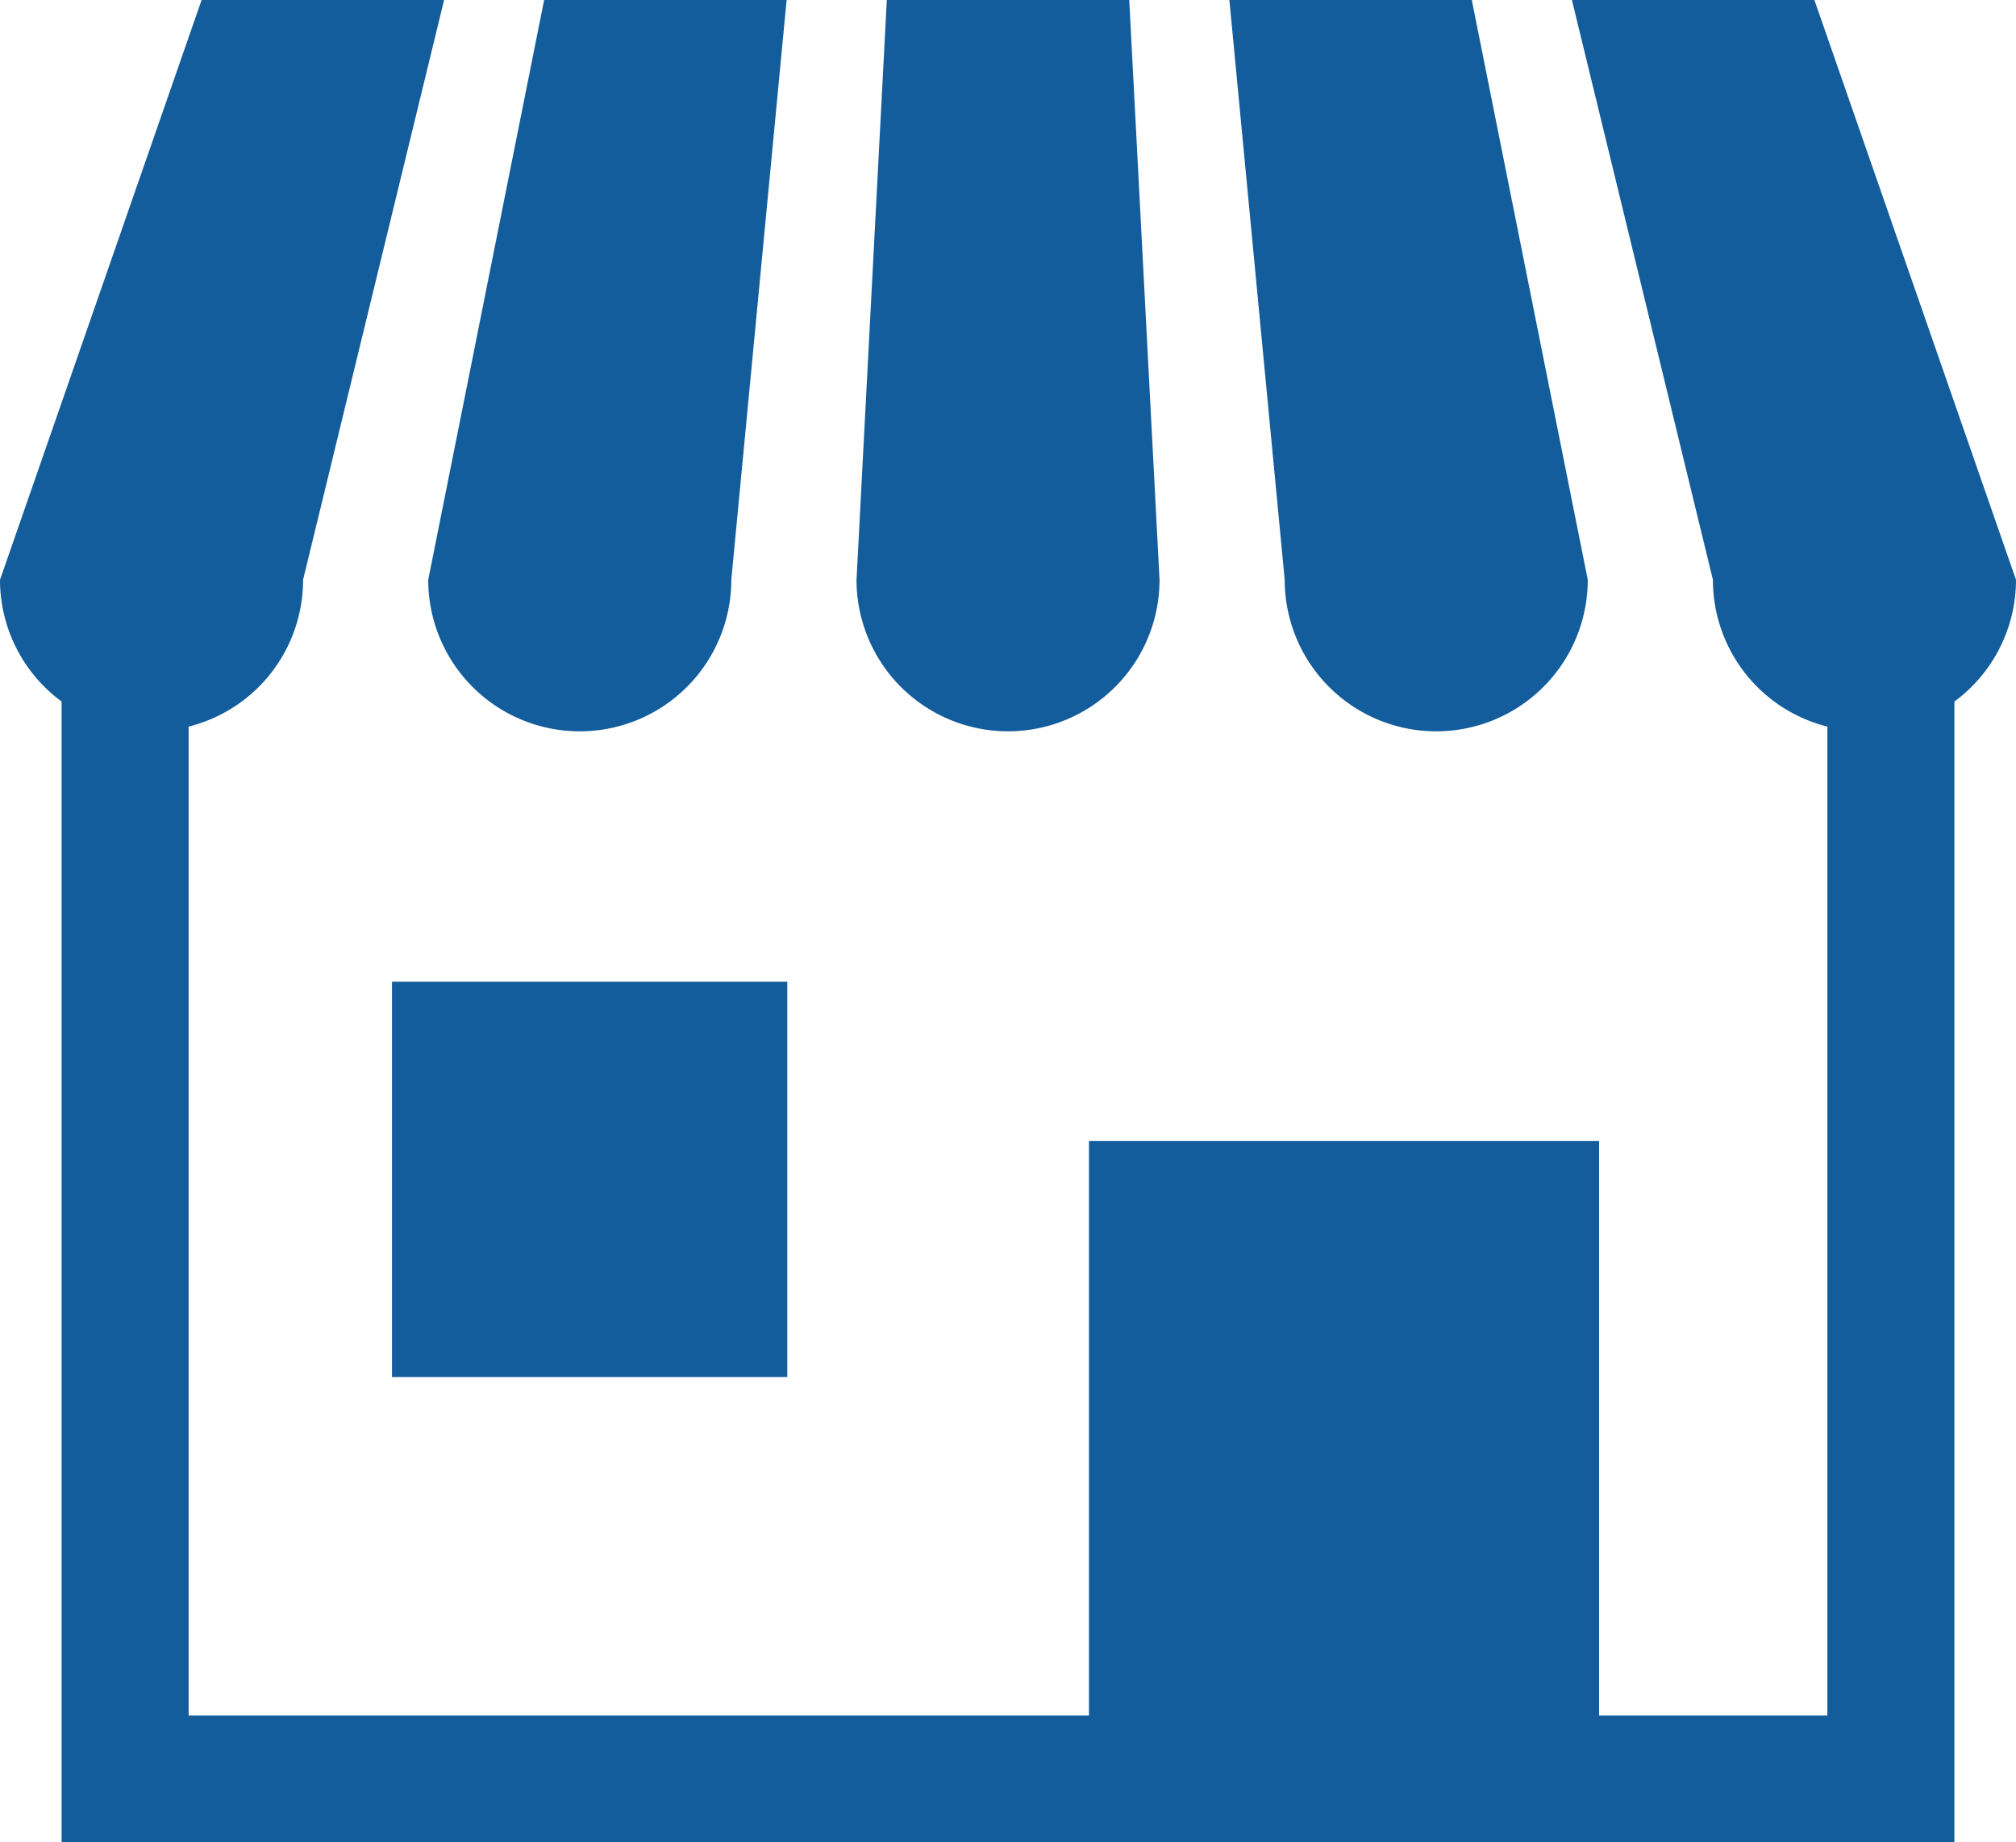
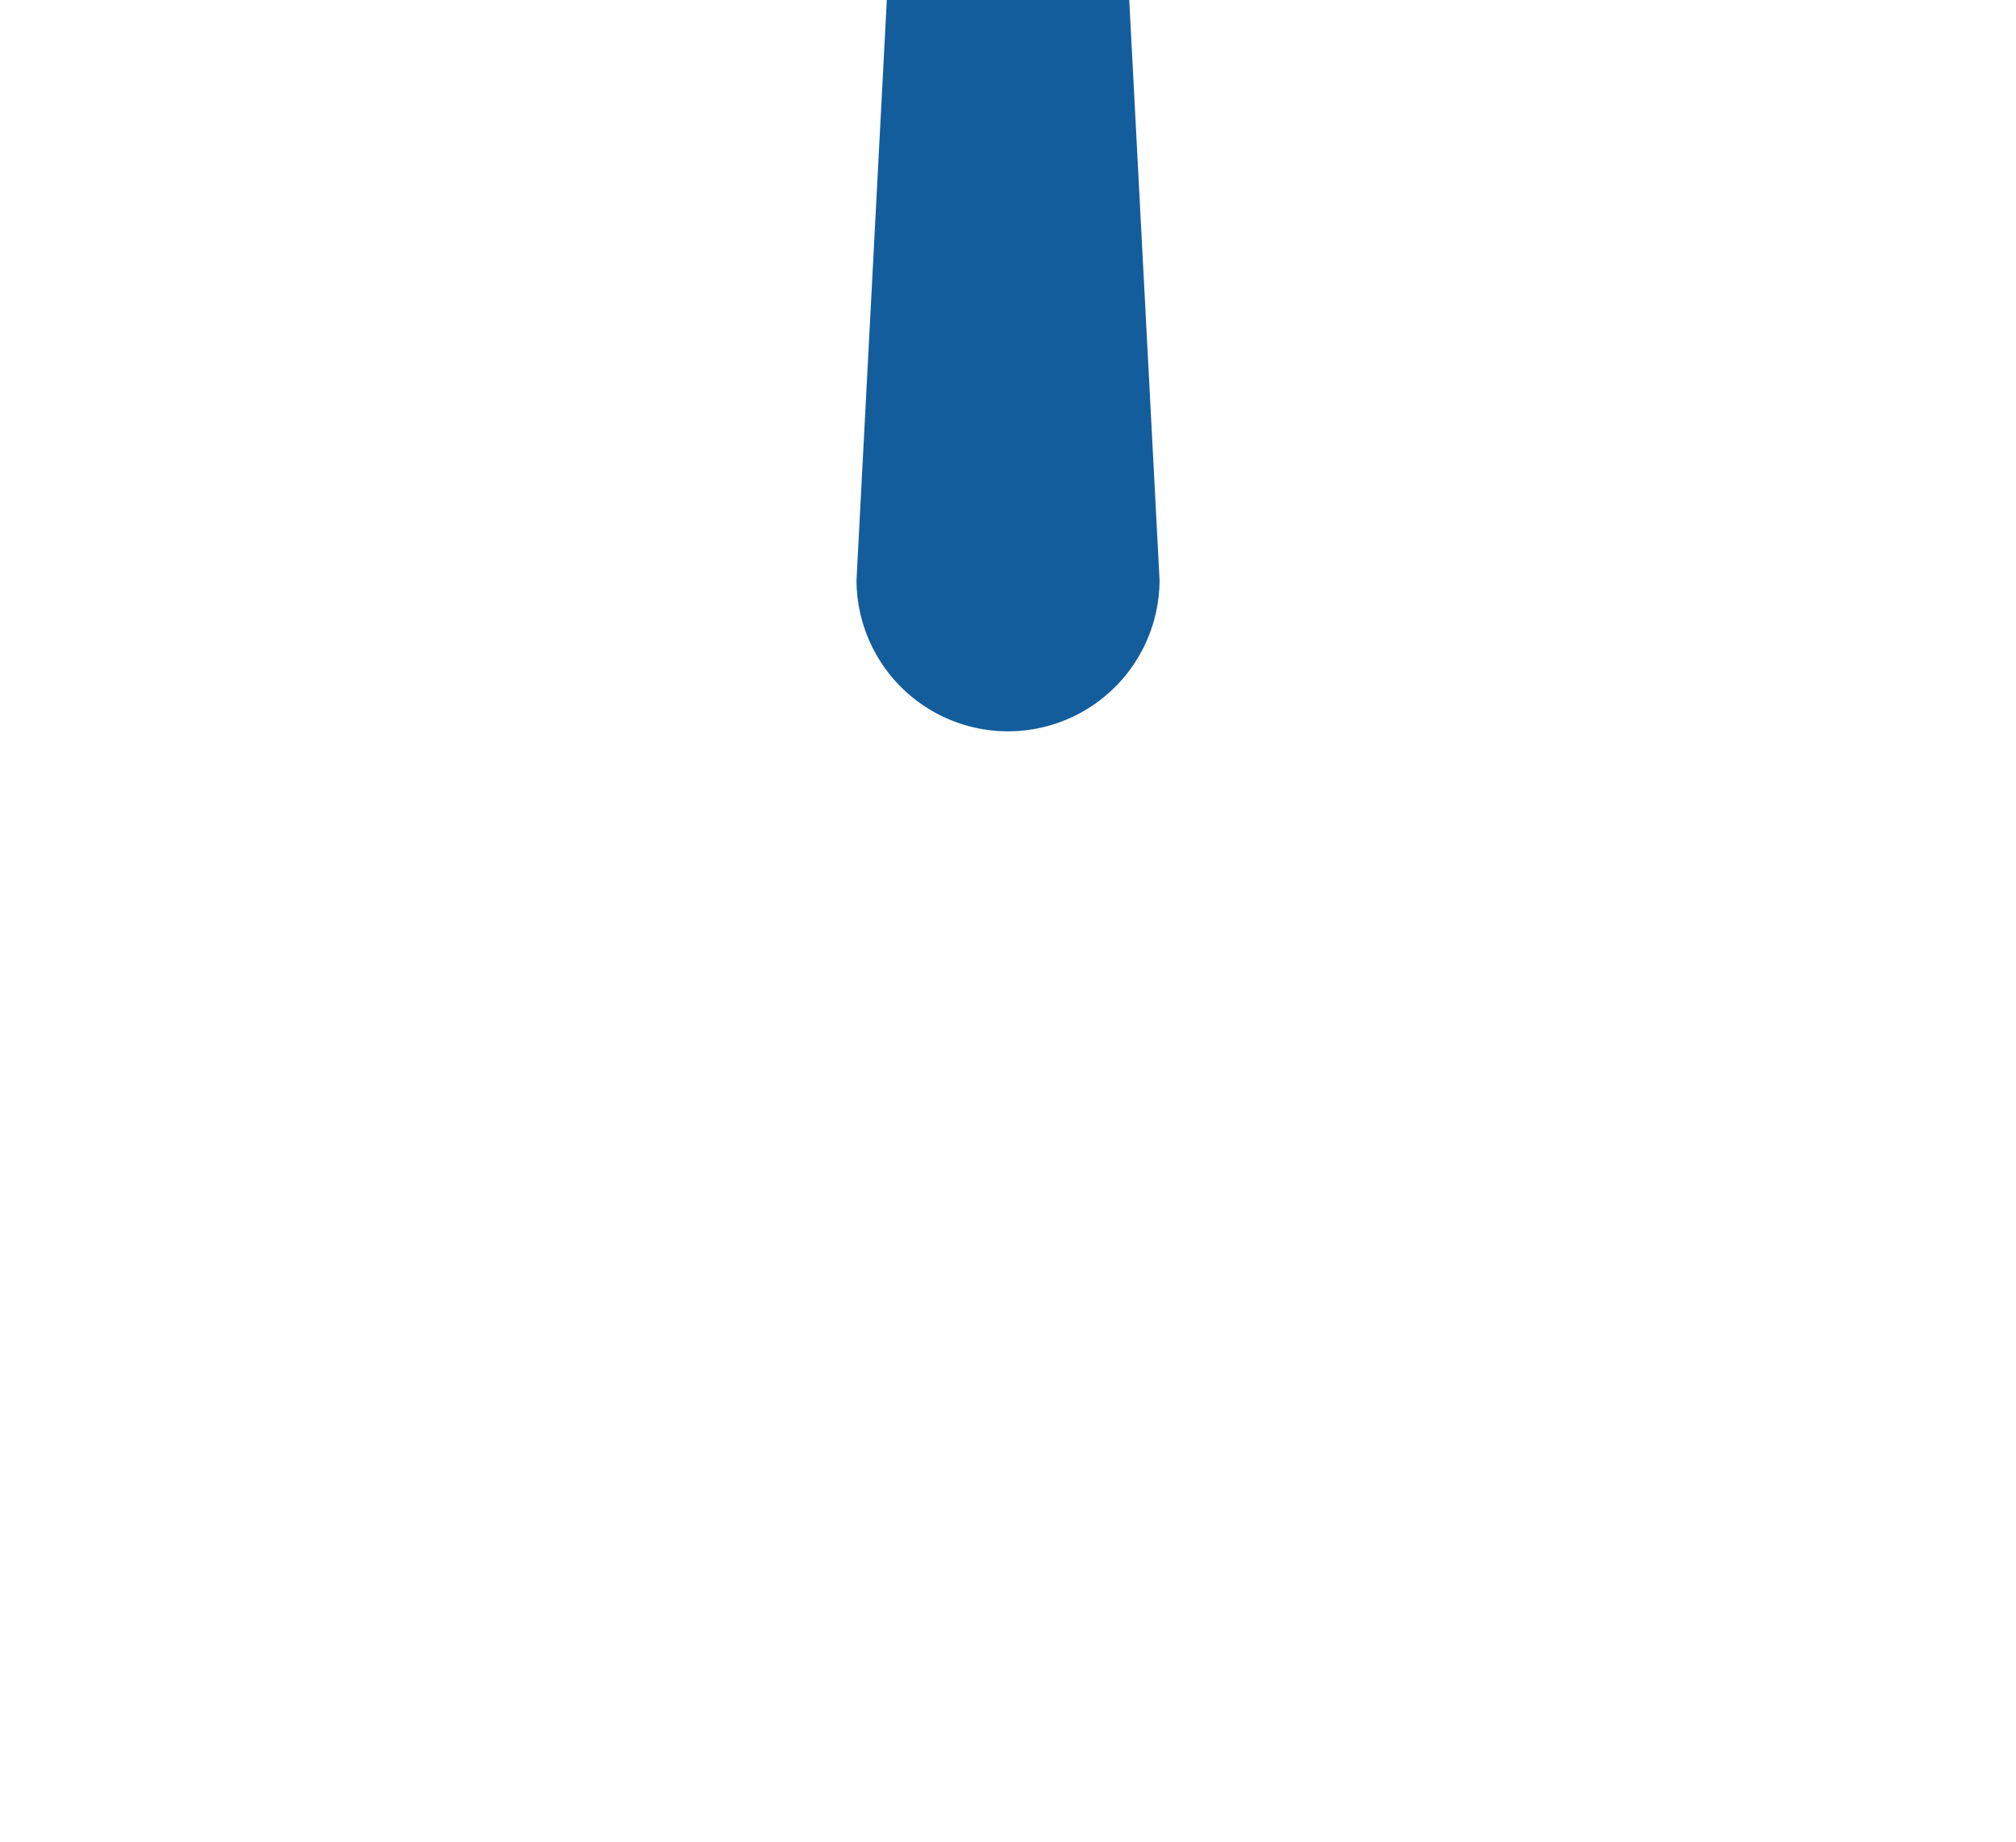
<svg xmlns="http://www.w3.org/2000/svg" width="36" height="32.896" viewBox="0 0 36 32.896">
  <g id="ショップアイコン5" transform="translate(0 -22.074)">
-     <path id="パス_1212" data-name="パス 1212" d="M111.464,35.132a2.706,2.706,0,0,0,2.706-2.706l.988-10.353h-4.33l-2.07,10.353A2.705,2.705,0,0,0,111.464,35.132Z" transform="translate(-101.111 0)" fill="#135d9c" />
    <path id="パス_1213" data-name="パス 1213" d="M220.221,35.132a2.706,2.706,0,0,0,2.706-2.706l-.541-10.353h-4.329l-.541,10.353A2.706,2.706,0,0,0,220.221,35.132Z" transform="translate(-202.221 0)" fill="#135d9c" />
-     <path id="パス_1214" data-name="パス 1214" d="M315.913,35.133a2.706,2.706,0,0,0,2.706-2.706l-2.071-10.353h-4.329l.988,10.353A2.706,2.706,0,0,0,315.913,35.133Z" transform="translate(-290.266 -0.001)" fill="#135d9c" />
-     <path id="パス_1215" data-name="パス 1215" d="M32.4,22.074H28.07l2.518,10.353a2.7,2.7,0,0,0,2.044,2.621V52.706H28.555V42.448H19.446V52.706H3.368V35.048a2.7,2.7,0,0,0,2.044-2.621L7.93,22.074H3.6L0,32.427A2.7,2.7,0,0,0,1.1,34.6V54.97H34.9V34.6A2.7,2.7,0,0,0,36,32.427Z" transform="translate(0 0)" fill="#135d9c" />
-     <rect id="長方形_1337" data-name="長方形 1337" width="7.059" height="7.058" transform="translate(7 39.603)" fill="#135d9c" />
  </g>
</svg>